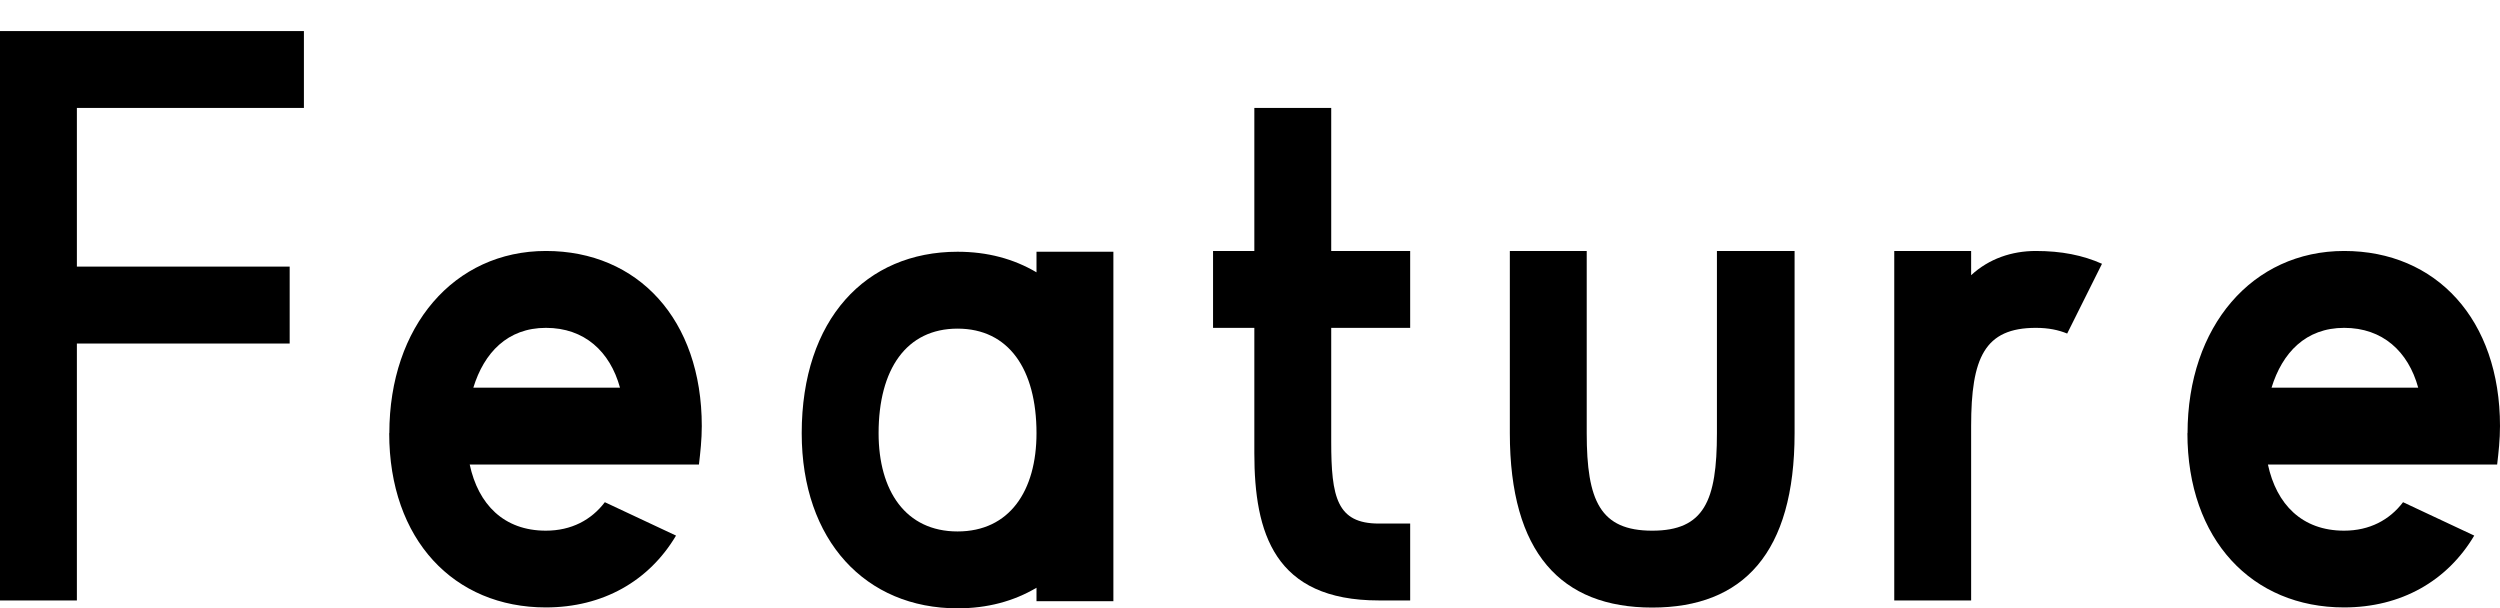
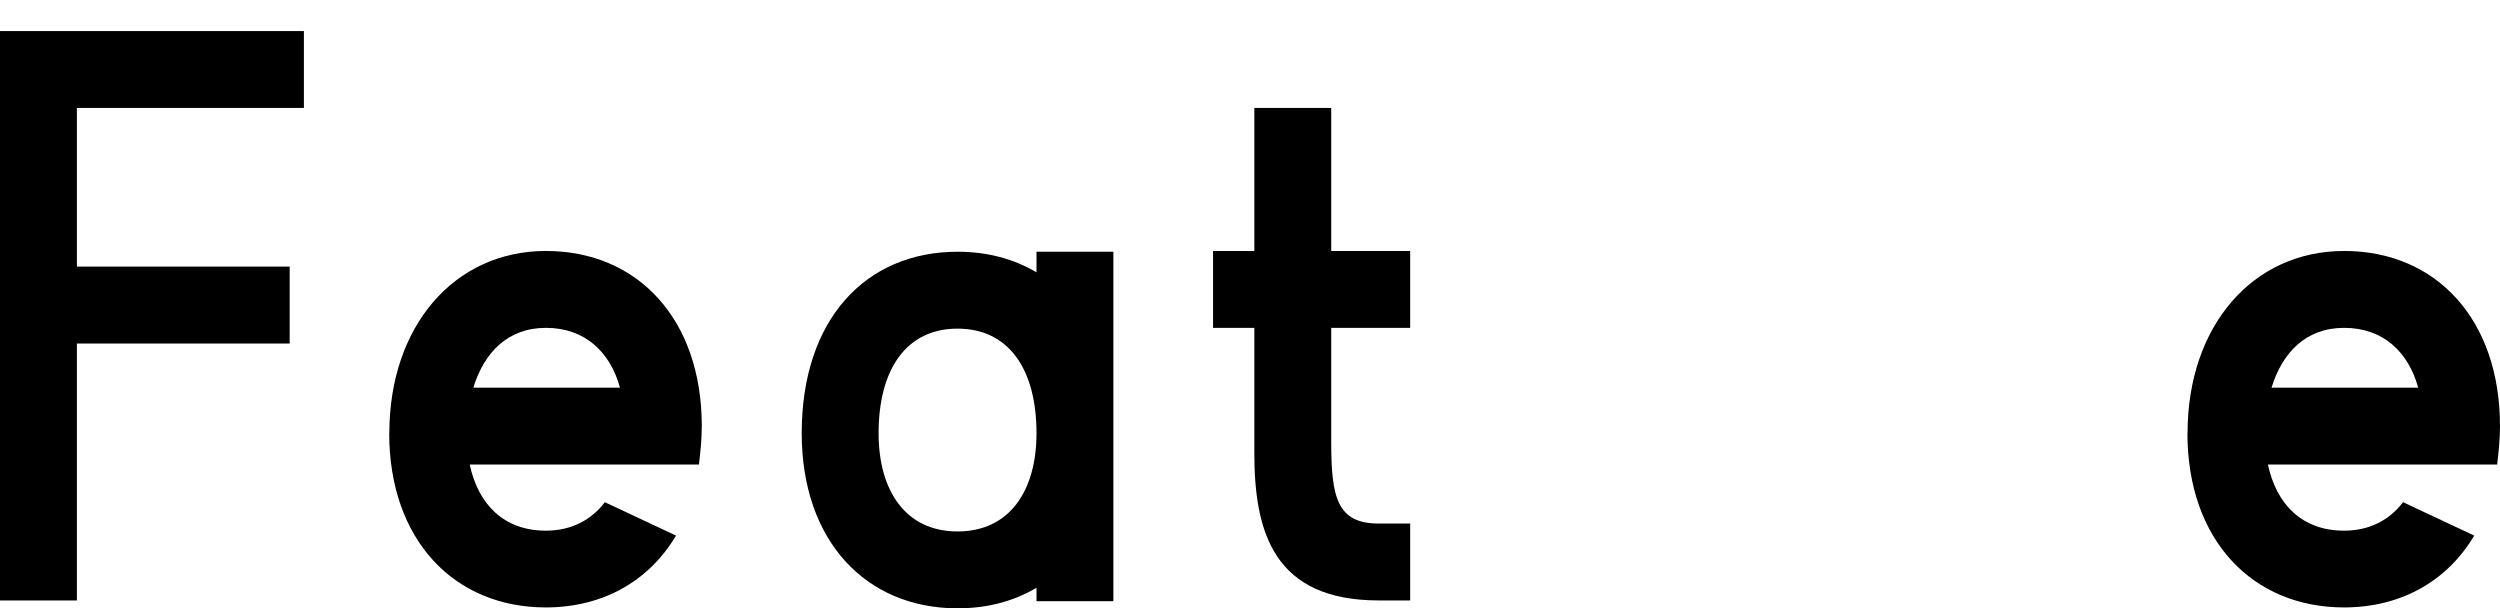
<svg xmlns="http://www.w3.org/2000/svg" id="_レイヤー_1" data-name="レイヤー 1" viewBox="0 0 193.15 47">
  <path d="M23.48,8.34H5.94v12.26H22.38v5.94H5.94v19.85H0V2.4H23.48v5.94Z" />
  <path d="M30.08,33.47c0-8.25,5-14.08,12.1-14.08s12.04,5.28,12.04,13.53c0,1.04-.11,2.03-.22,2.97h-17.71c.66,3.08,2.64,5.11,5.88,5.11,1.98,0,3.52-.83,4.56-2.2l5.5,2.58c-2.09,3.52-5.66,5.55-10.06,5.55-7.09,0-12.1-5.22-12.1-13.47Zm6.49-3.52h11.33c-.77-2.8-2.75-4.62-5.72-4.62s-4.78,1.92-5.61,4.62Z" />
  <path d="M80.08,19.45h5.94v27h-5.94v-1.04c-1.76,1.04-3.79,1.59-6.1,1.59-7.09,0-12.04-5.22-12.04-13.53,0-8.8,4.95-14.02,12.04-14.02,2.31,0,4.34,.55,6.1,1.59v-1.59Zm0,14.02c0-4.95-2.15-8.08-6.1-8.08s-6.1,3.13-6.1,8.08c0,4.45,2.09,7.59,6.1,7.59s6.1-3.13,6.1-7.59Z" />
  <path d="M108.95,25.33h-6.1v8.8c0,4.29,.44,6.32,3.68,6.32h2.42v5.94h-2.42c-8.08,0-9.62-5.22-9.62-11.38v-9.68h-3.19v-5.94h3.19V8.34h5.94v11.05h6.1v5.94Z" />
-   <path d="M116.65,19.39h5.94v14.08c0,5.22,1.04,7.53,5.06,7.53s5-2.31,5-7.53v-14.08h6v14.08c0,9.24-3.96,13.47-11,13.47s-11-4.23-11-13.47v-14.08Z" />
-   <path d="M146.35,19.39h5.94v1.87c1.38-1.27,3.13-1.87,5-1.87,1.98,0,3.63,.33,5.11,.99l-2.69,5.39c-.66-.27-1.43-.44-2.42-.44-3.96,0-5,2.31-5,7.59v13.47h-5.94V19.39Z" />
  <path d="M169.01,33.47c0-8.25,5-14.08,12.1-14.08s12.04,5.28,12.04,13.53c0,1.04-.11,2.03-.22,2.97h-17.71c.66,3.08,2.64,5.11,5.88,5.11,1.98,0,3.52-.83,4.56-2.2l5.5,2.58c-2.09,3.52-5.66,5.55-10.06,5.55-7.09,0-12.1-5.22-12.1-13.47Zm6.49-3.52h11.33c-.77-2.8-2.75-4.62-5.72-4.62s-4.78,1.92-5.61,4.62Z" />
</svg>